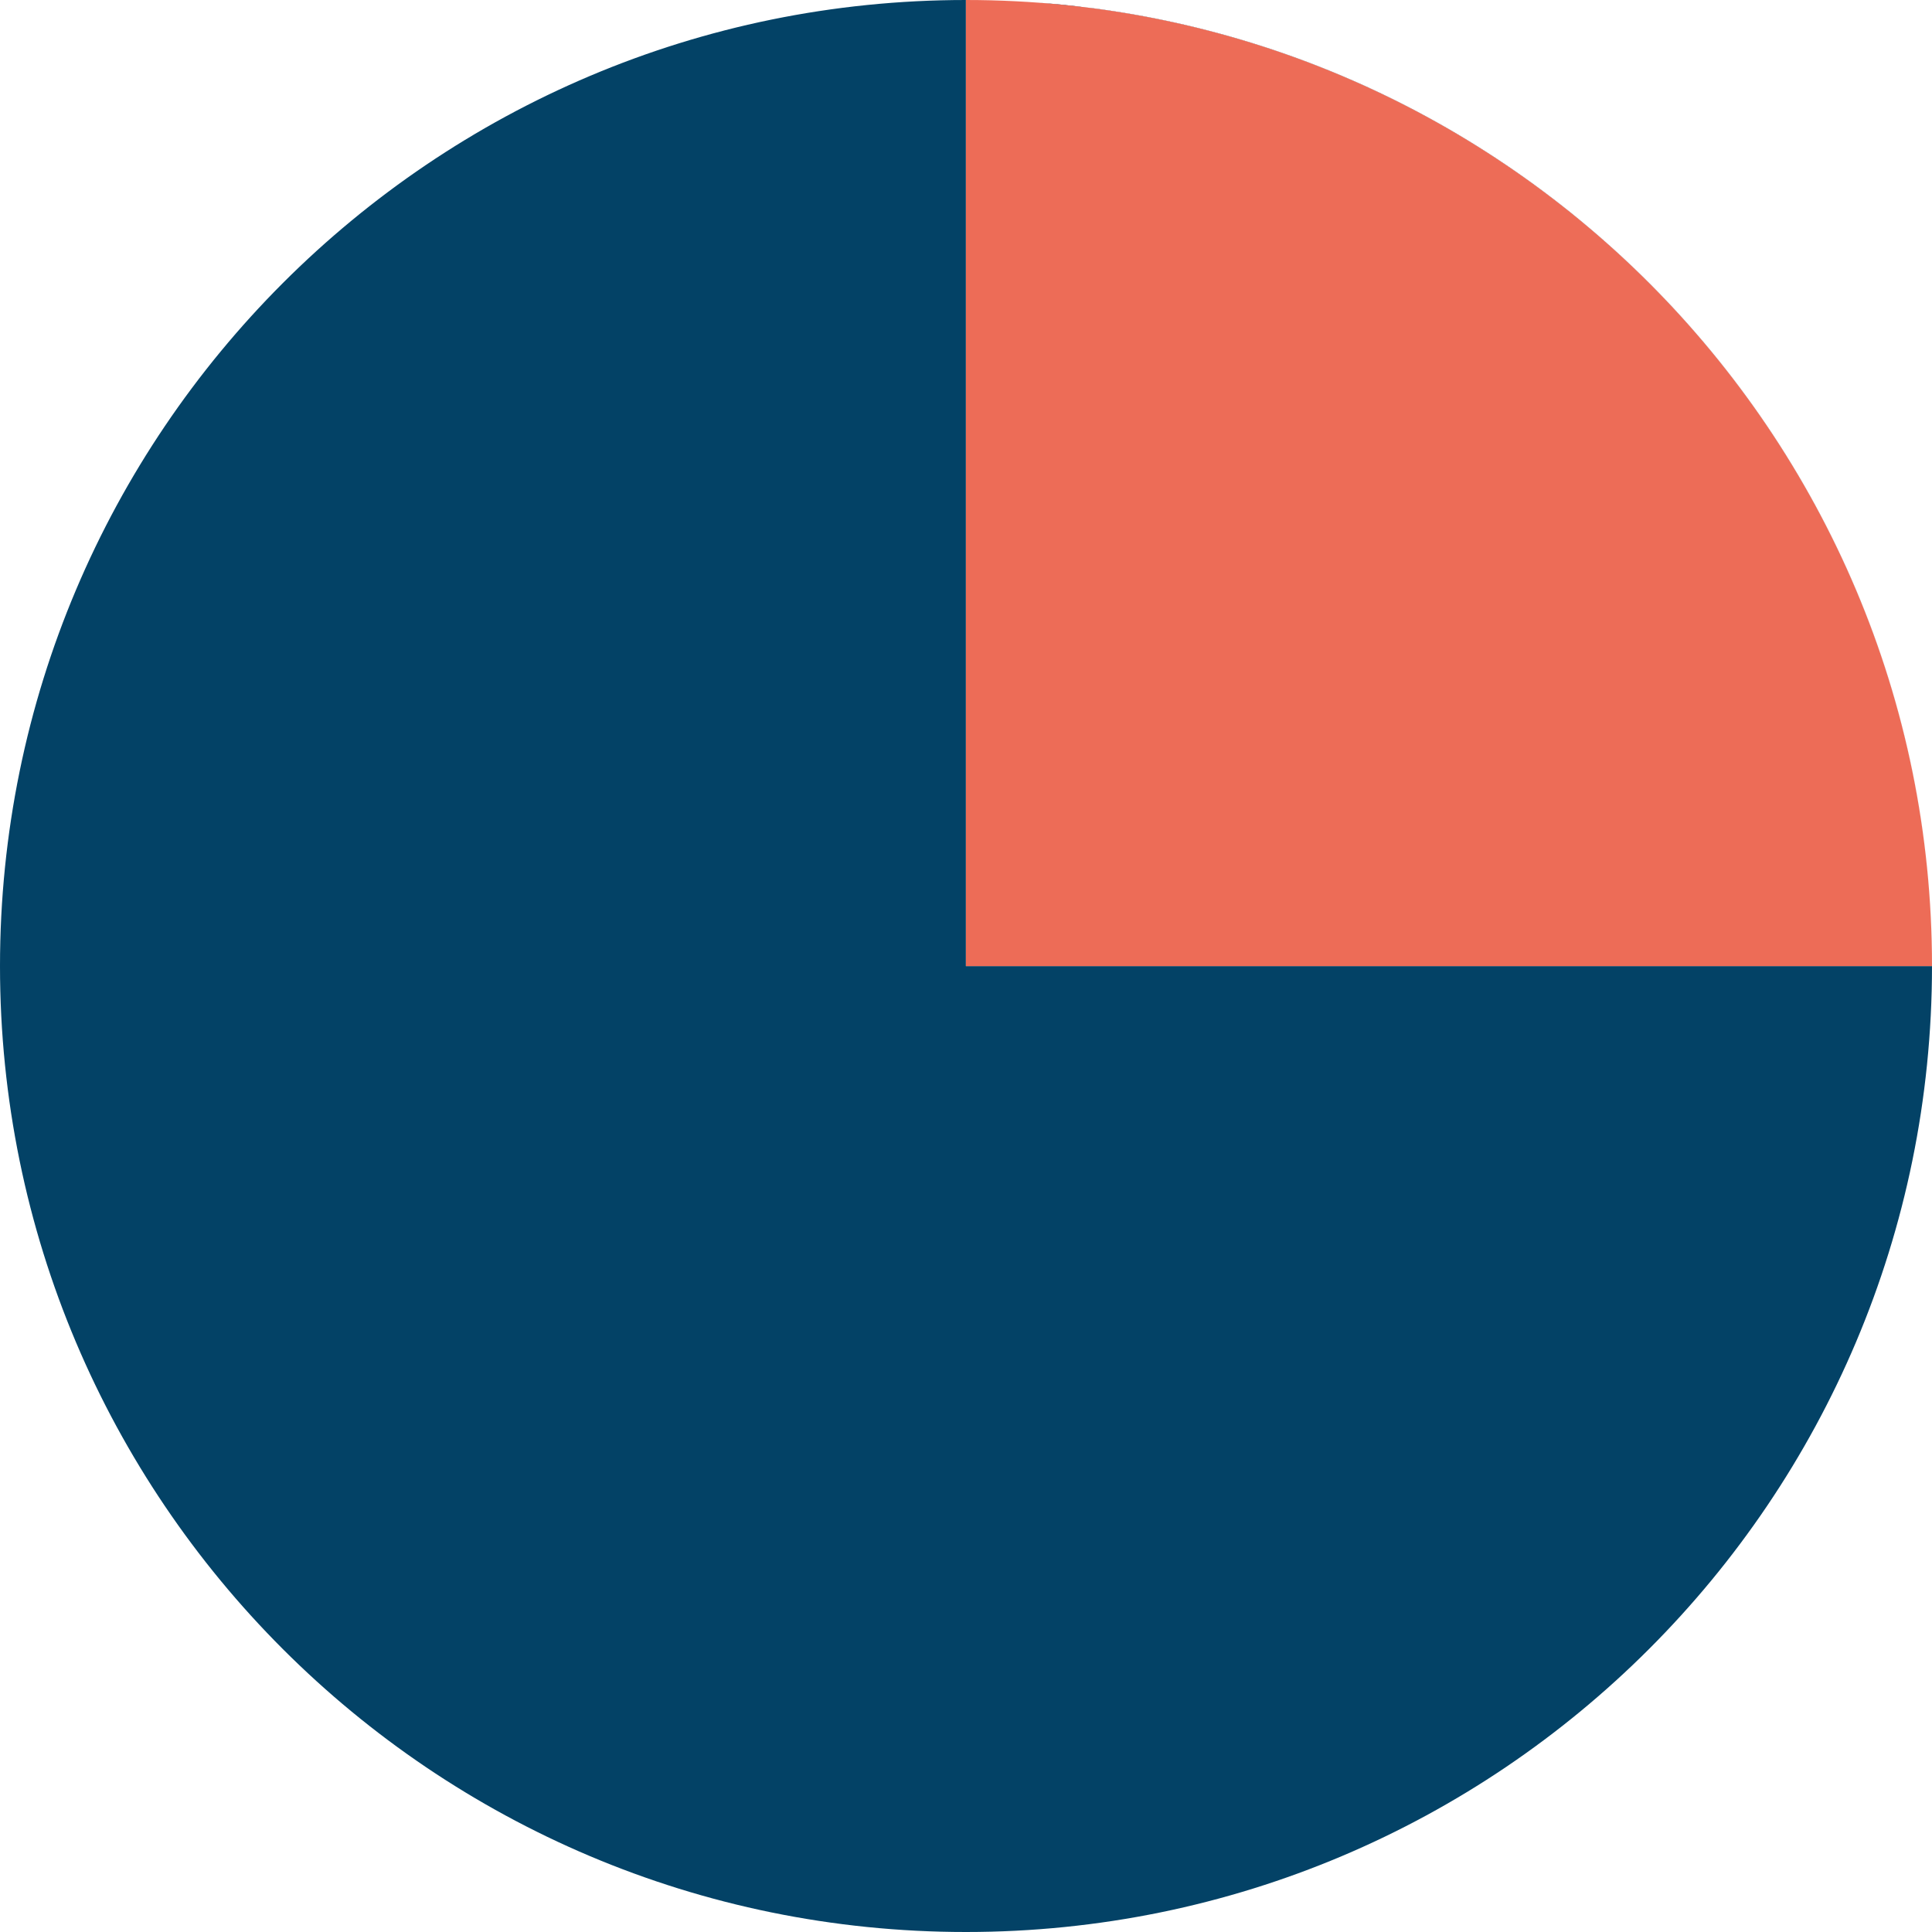
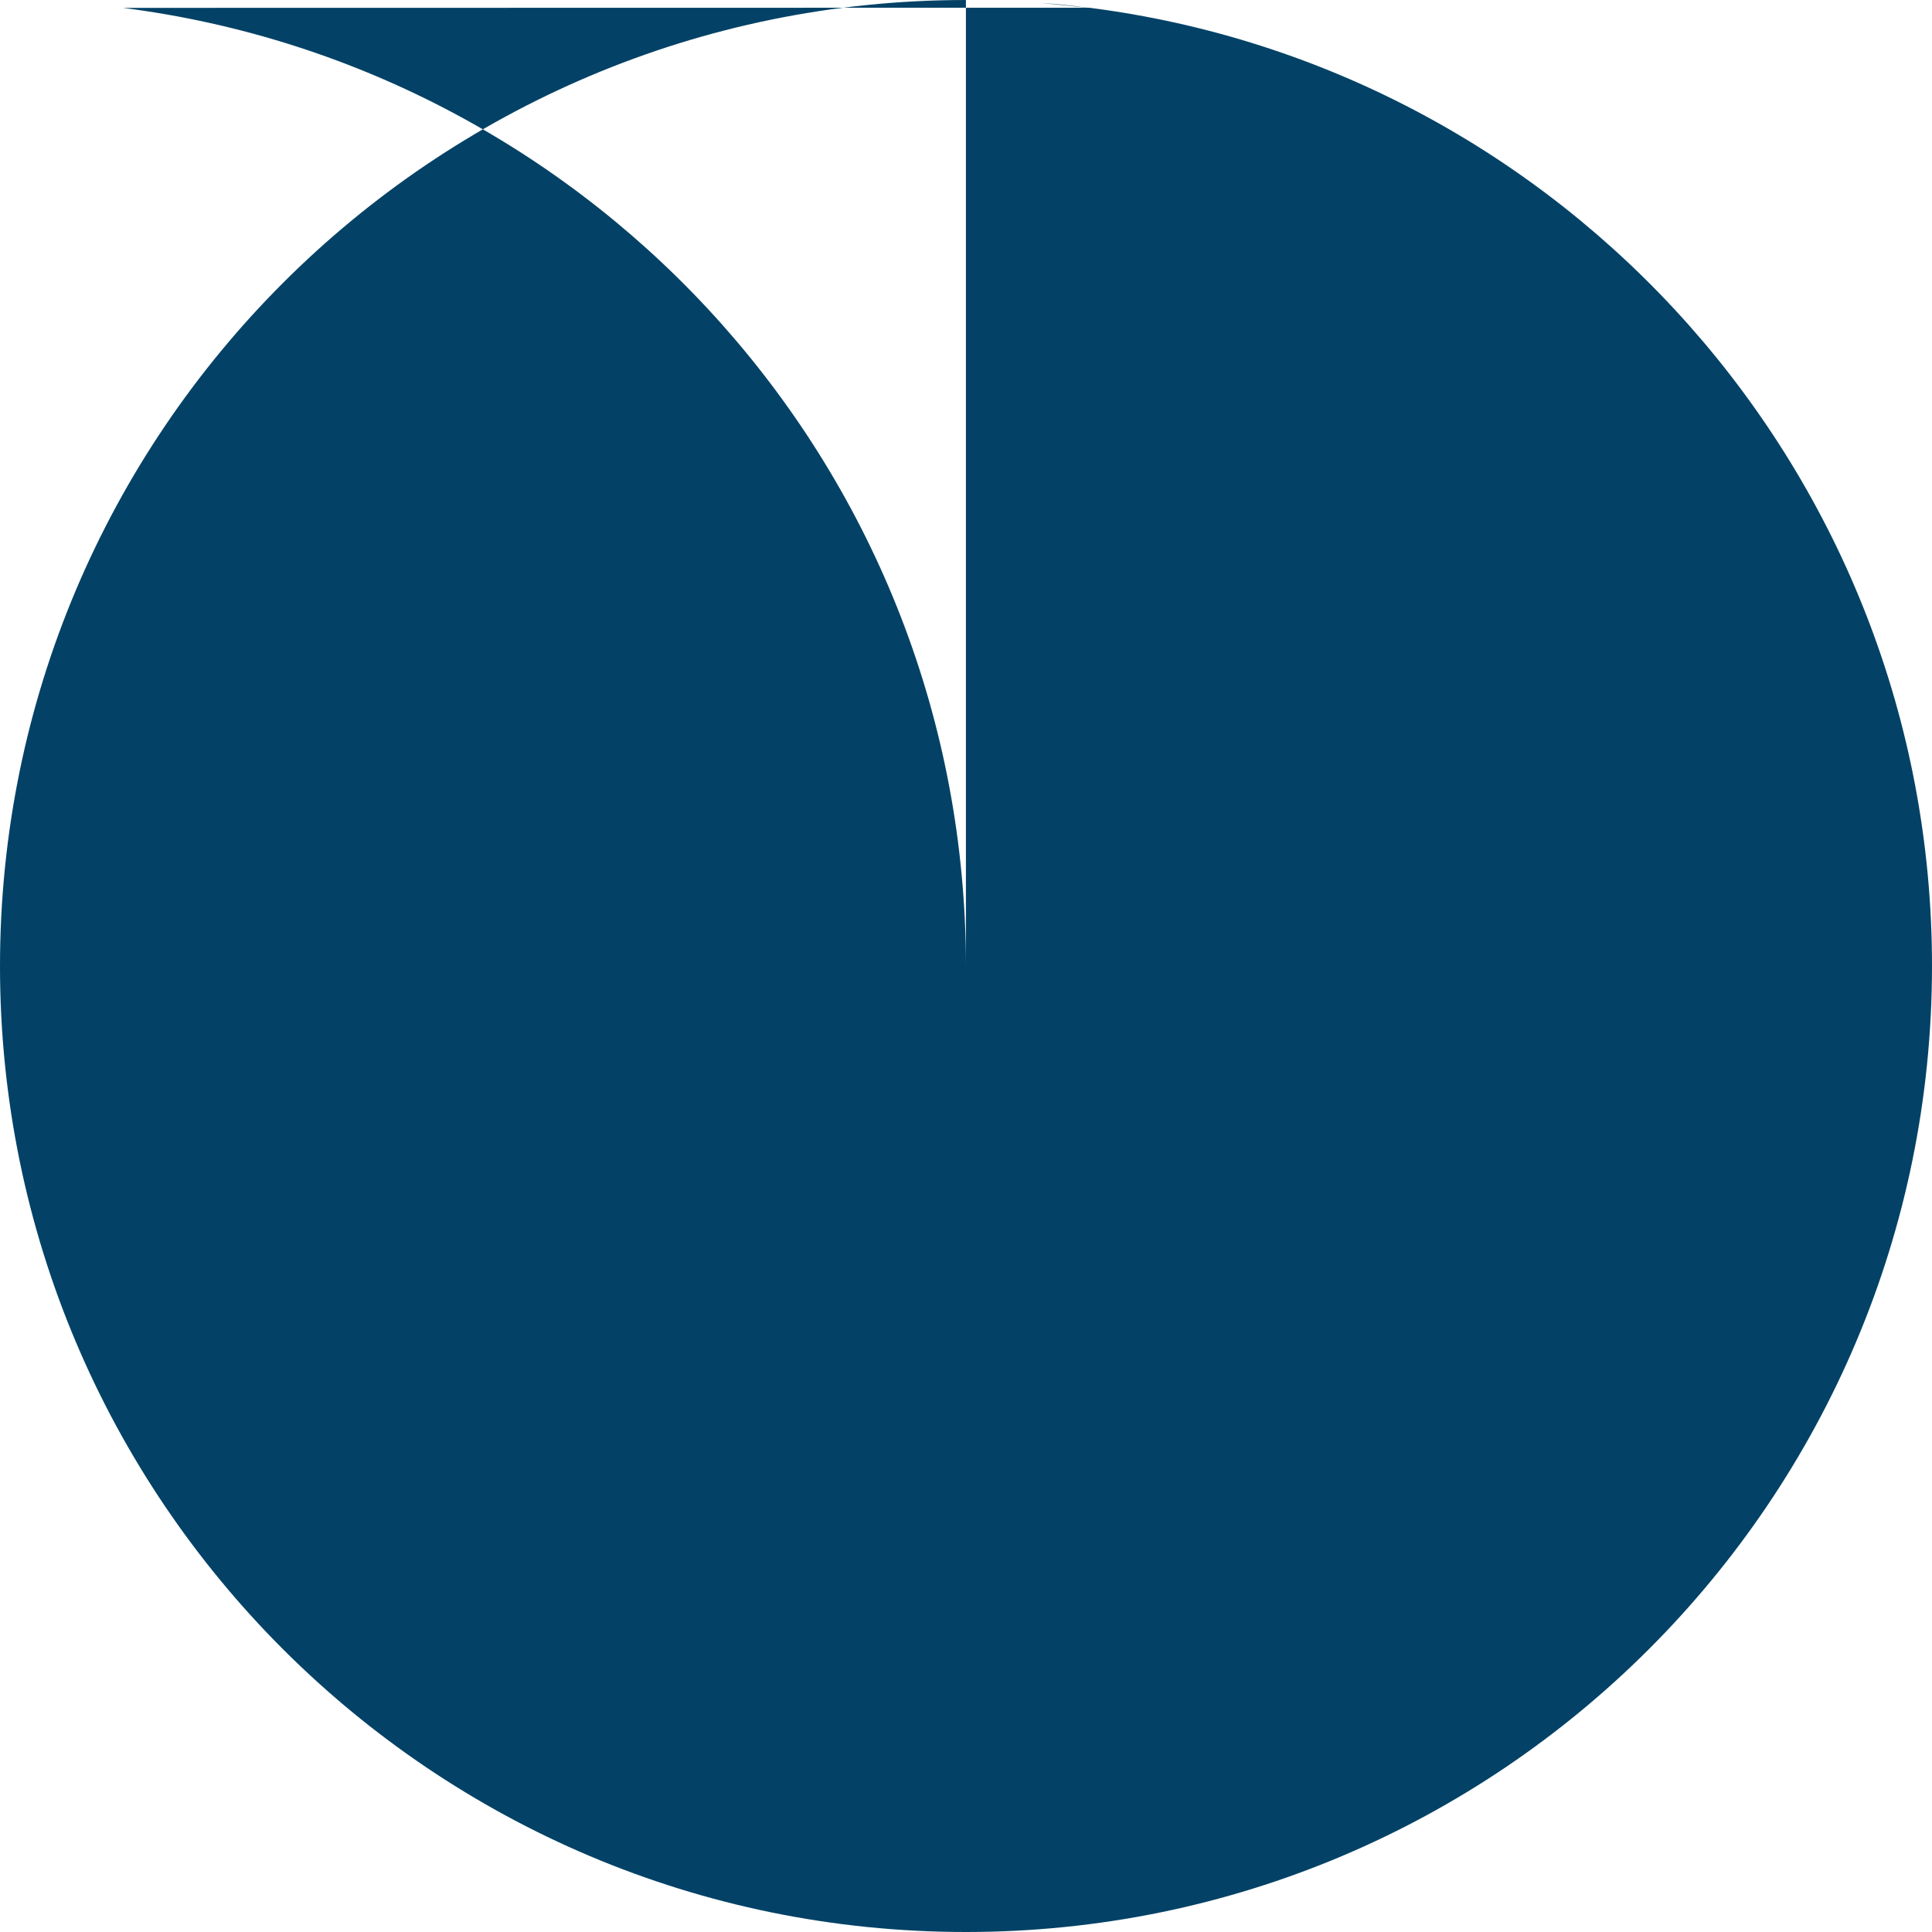
<svg xmlns="http://www.w3.org/2000/svg" id="Layer_1" data-name="Layer 1" viewBox="0 0 115.37 115.37">
  <defs>
    <style>
      .cls-1 {
        fill: #ed6c57;
      }

      .cls-1, .cls-2 {
        fill-rule: evenodd;
      }

      .cls-2 {
        fill: #034266;
      }
    </style>
  </defs>
-   <path class="cls-2" d="M65.03.46c28.39,3.61,50.34,27.85,50.34,57.22,0,31.86-25.83,57.69-57.69,57.69S0,89.55,0,57.69,25.83,0,57.68,0v57.69h57.69c0-29.37-21.95-53.61-50.34-57.22M62.12.17c.98.07,1.95.17,2.91.3l-2.91-.3Z" />
-   <path class="cls-1" d="M57.68,0c31.86,0,57.69,25.83,57.69,57.69h-57.69V0Z" />
+   <path class="cls-2" d="M65.03.46c28.39,3.61,50.34,27.85,50.34,57.22,0,31.86-25.83,57.69-57.69,57.69S0,89.55,0,57.69,25.83,0,57.68,0v57.69c0-29.37-21.95-53.61-50.34-57.22M62.12.17c.98.07,1.95.17,2.91.3l-2.91-.3Z" />
</svg>